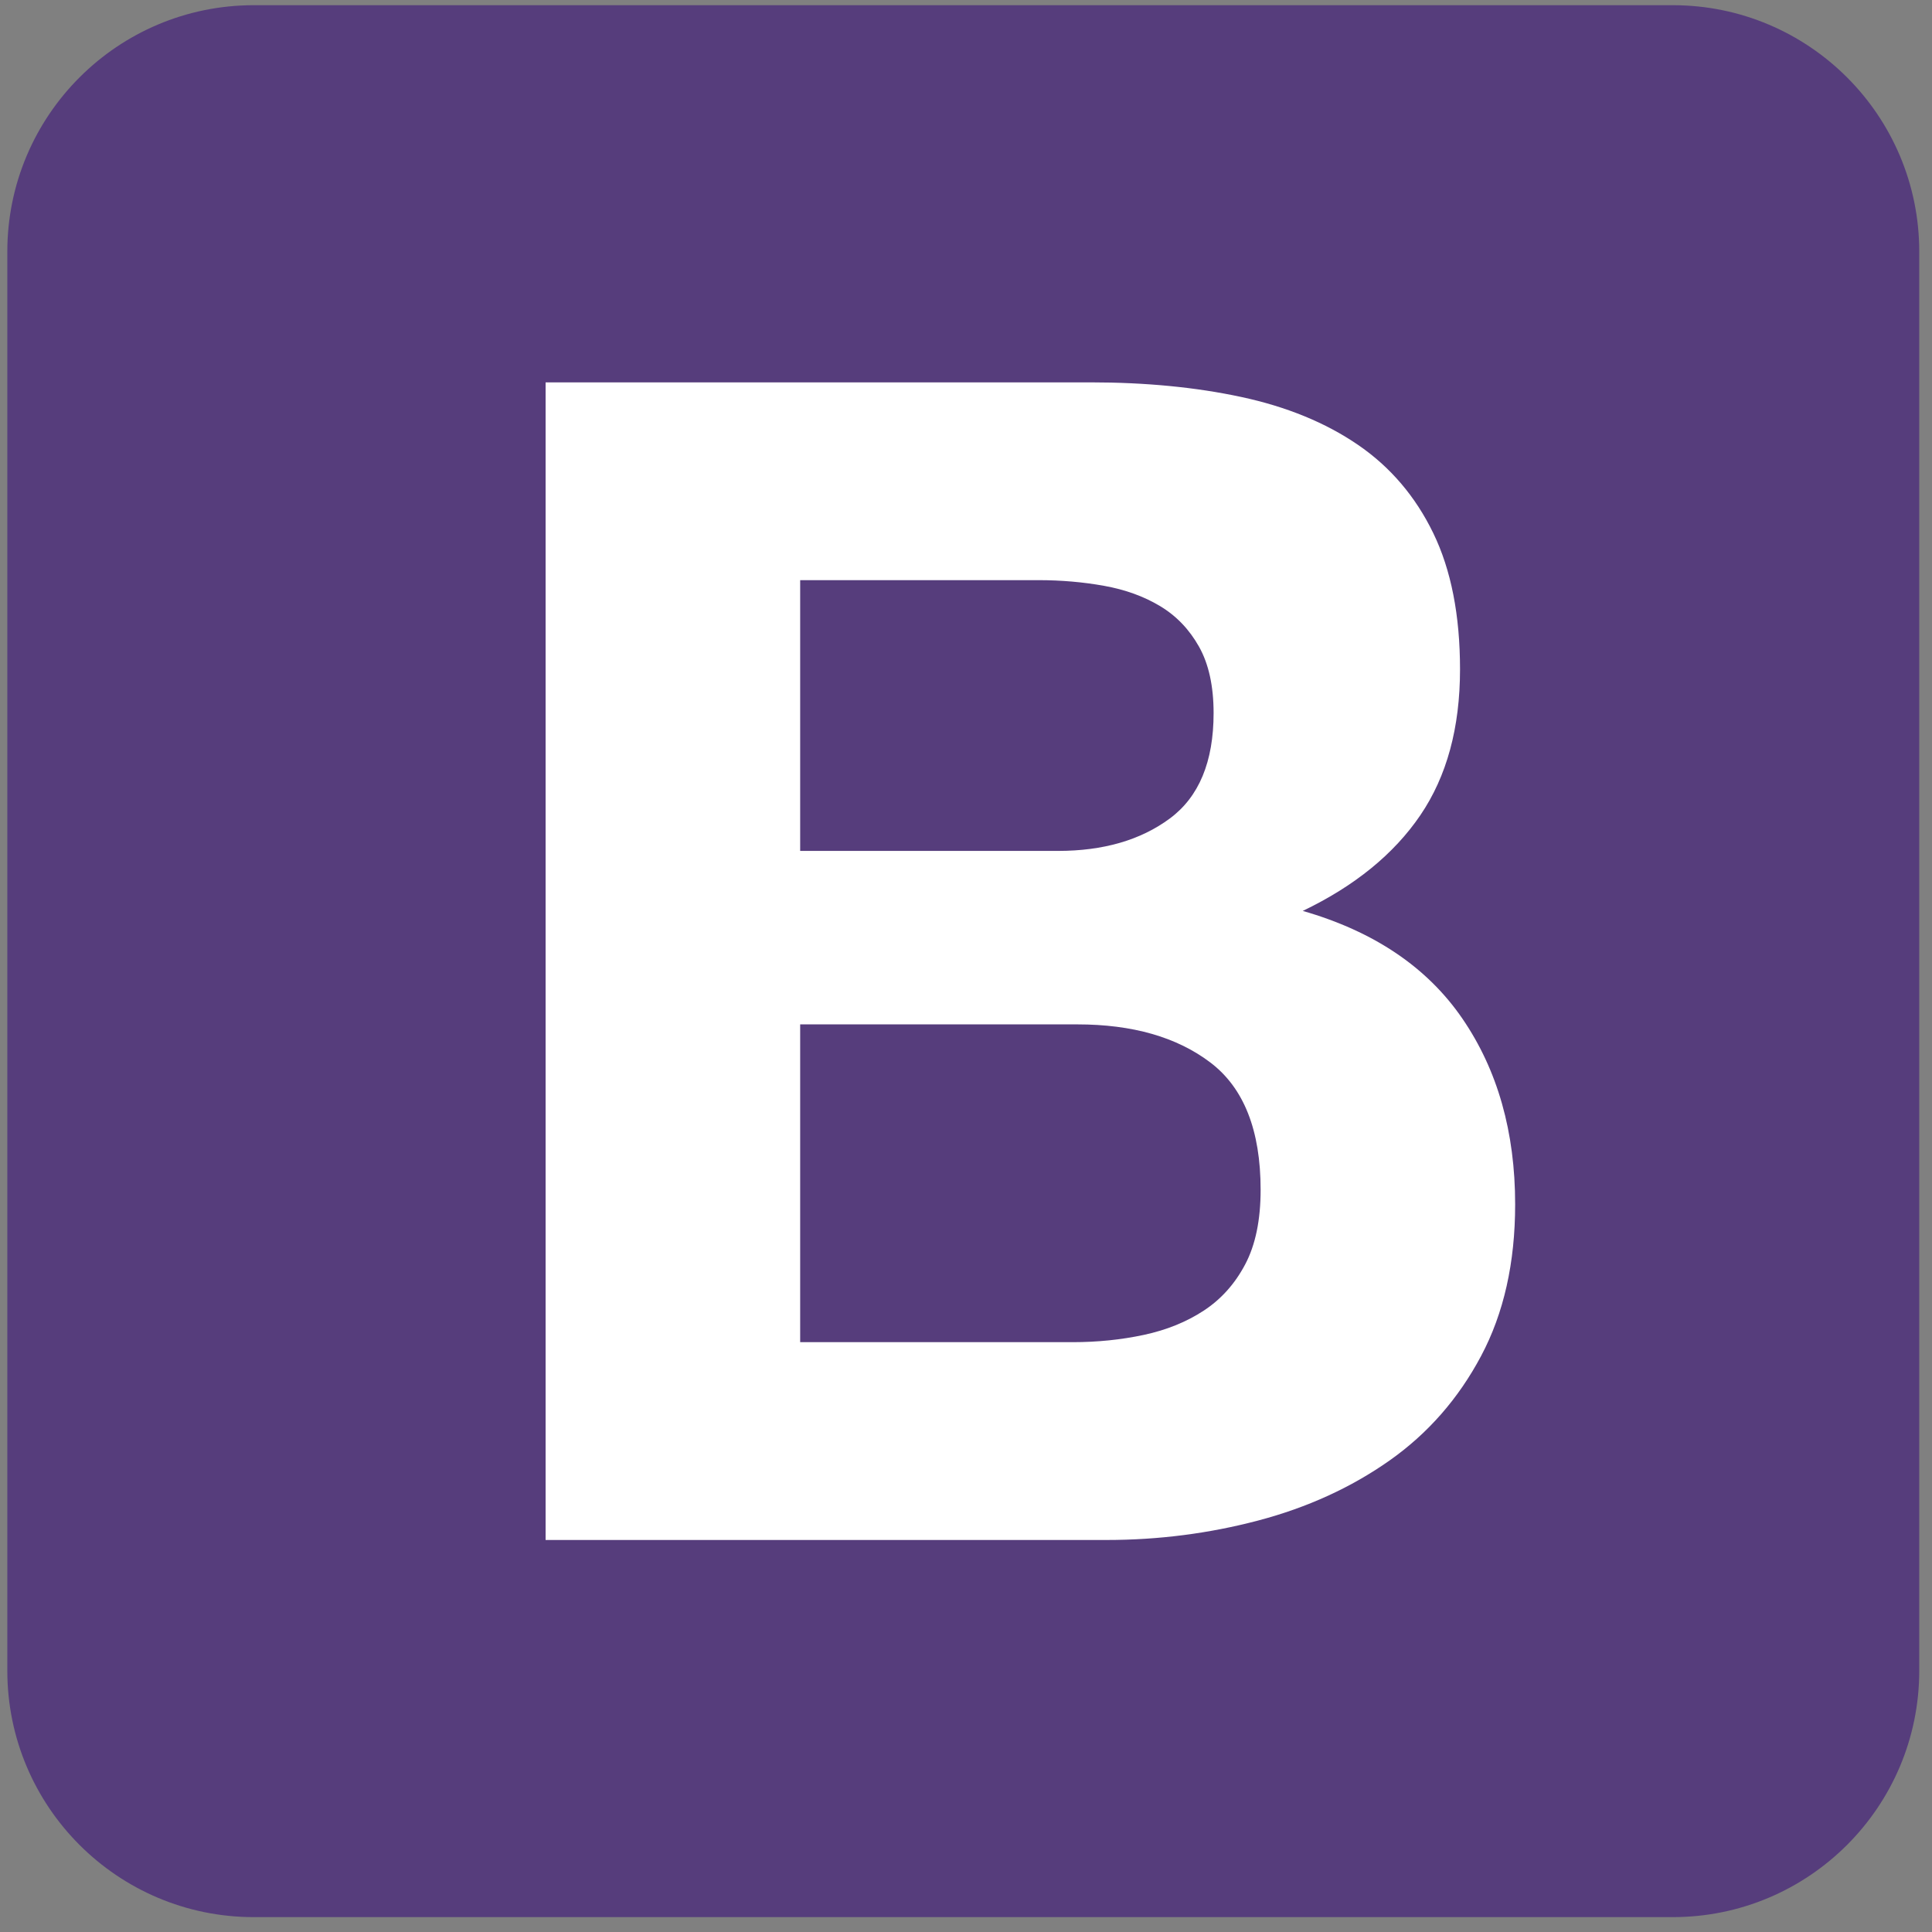
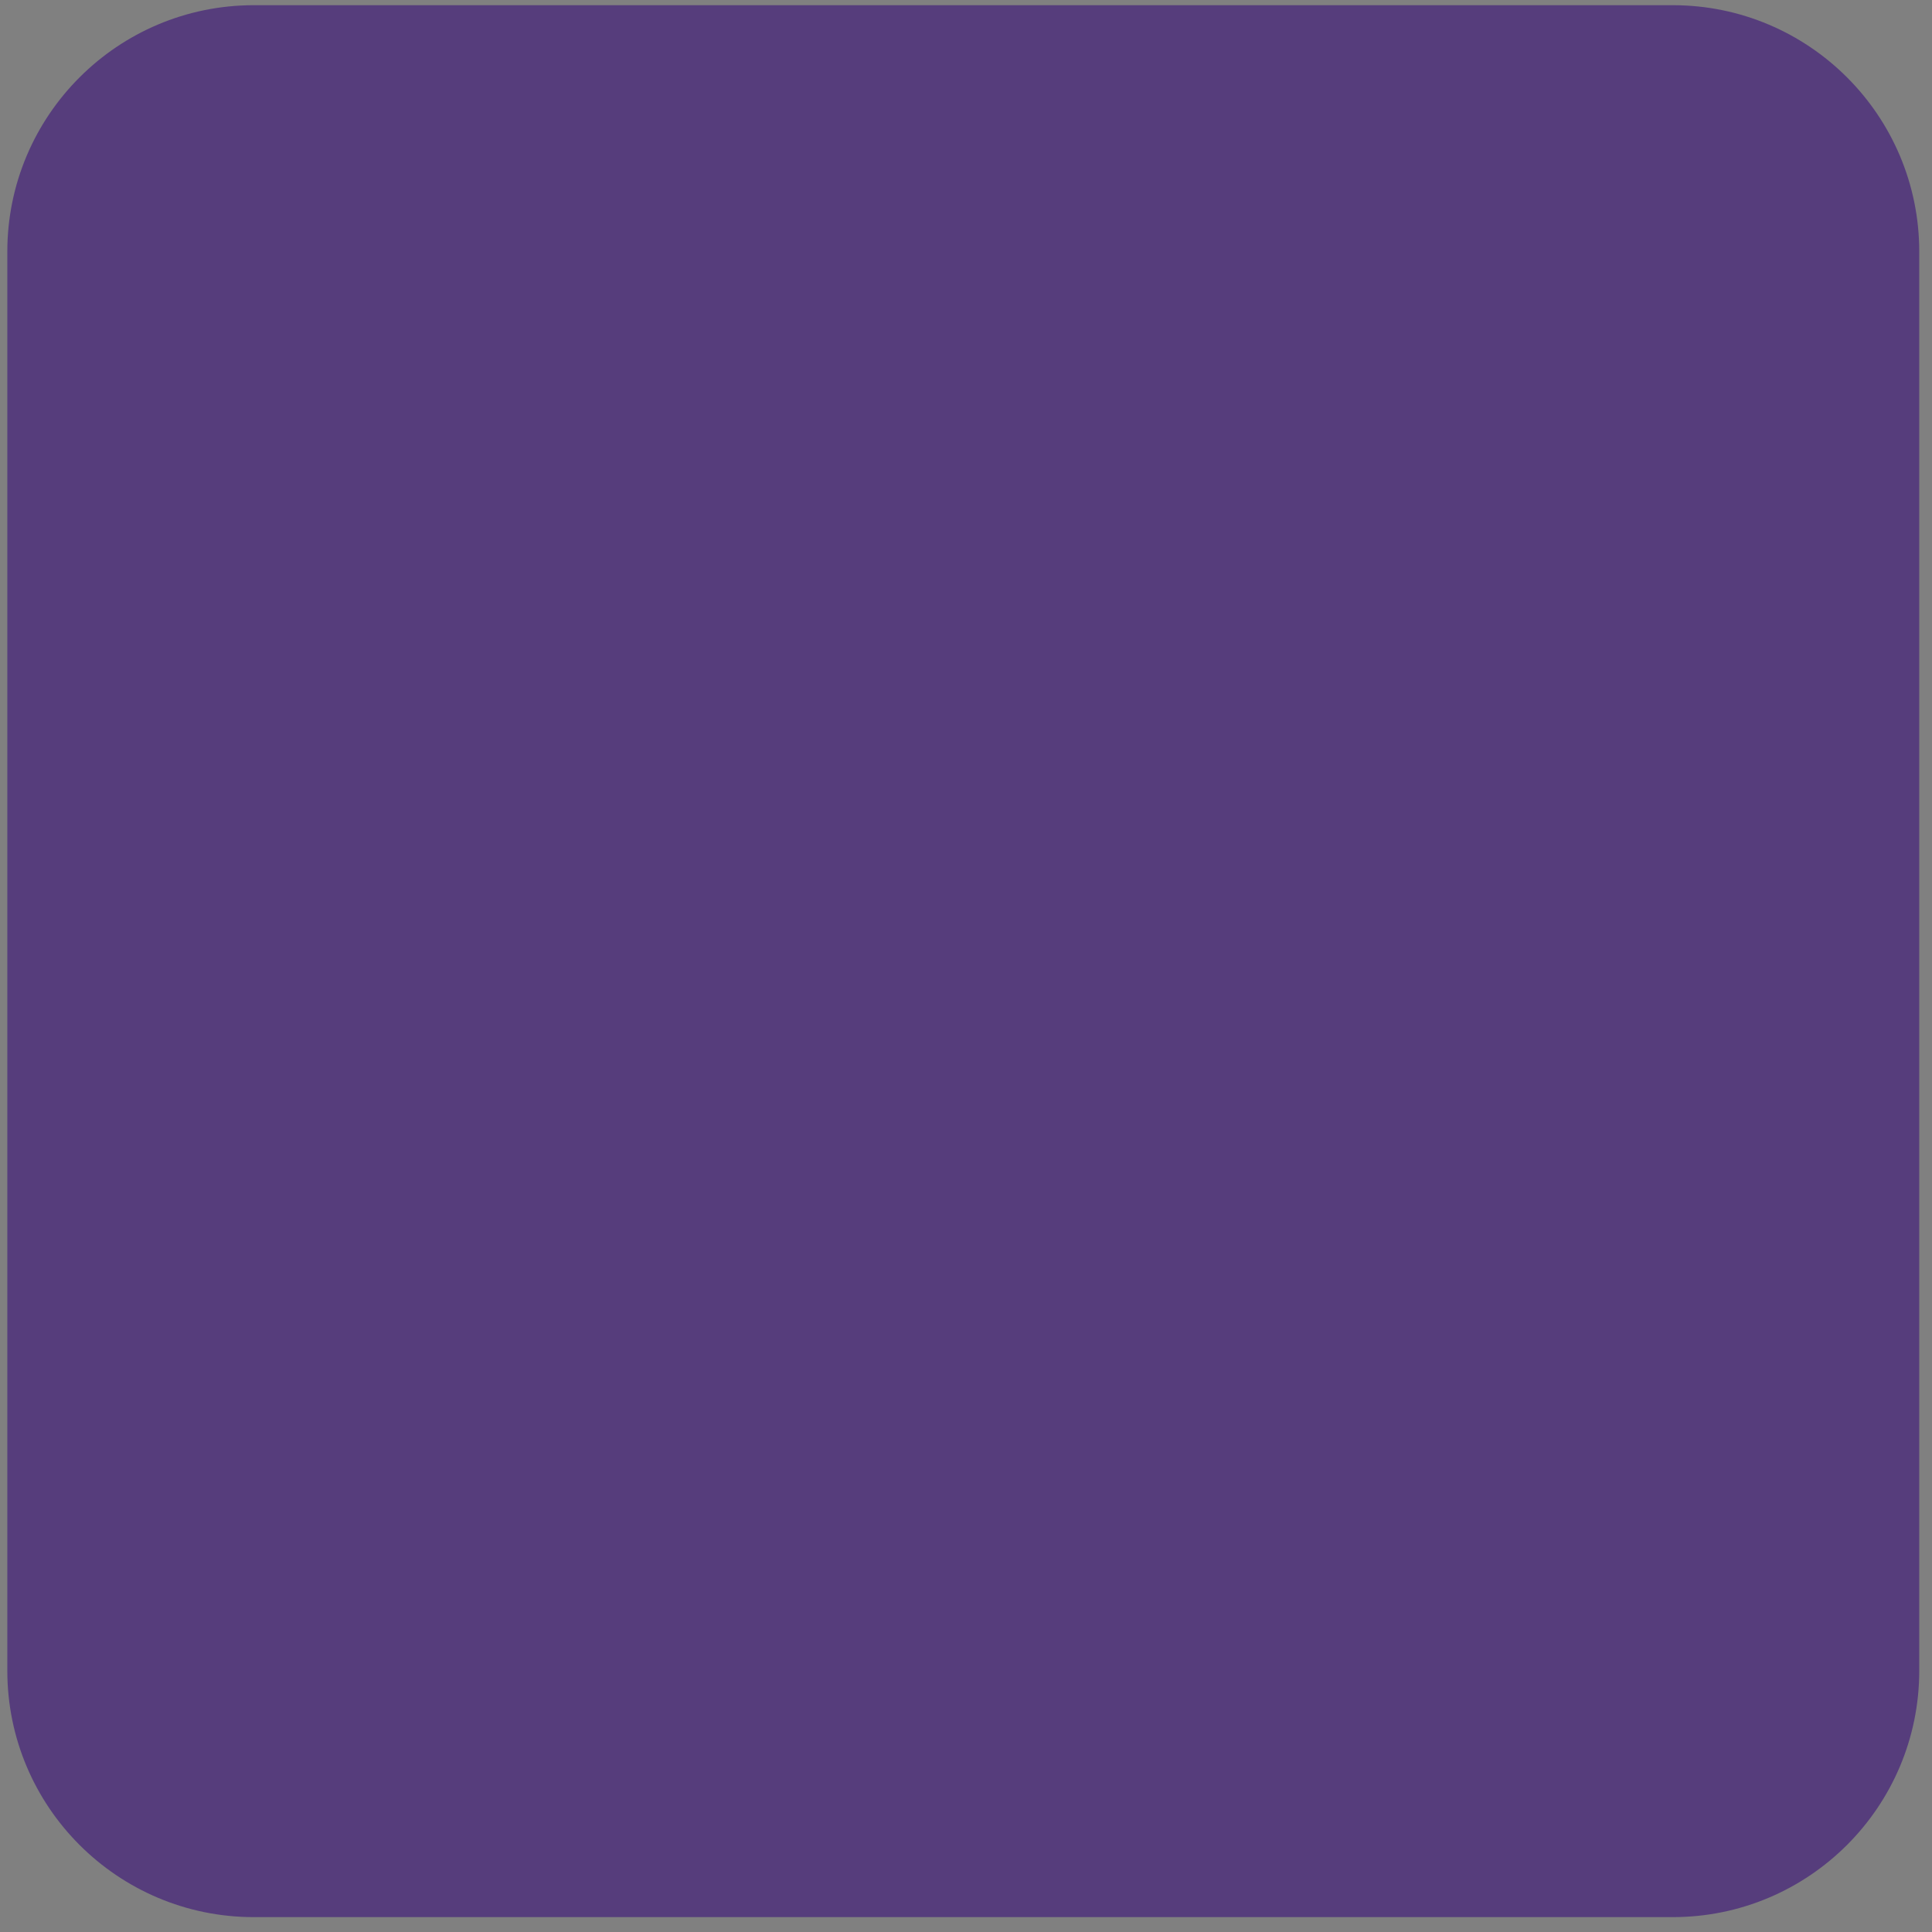
<svg xmlns="http://www.w3.org/2000/svg" width="109" height="109" viewBox="0 0 109 109" fill="none">
  <rect x="0" y="0" width="109" height="109" fill="#808080" stroke="none" />
  <path d="M0.413 94.253C0.413 101.935 6.64 108.161 14.322 108.161H94.372C102.055 108.161 108.281 101.934 108.281 94.253V14.202C108.281 6.519 102.054 0.293 94.373 0.293H14.322C6.64 0.293 0.413 6.52 0.413 14.202V94.253Z" fill="#563D7C" />
-   <path d="M45.144 48.007V32.731H58.59C59.87 32.731 61.105 32.838 62.294 33.052C63.483 33.265 64.535 33.646 65.45 34.195C66.364 34.744 67.096 35.506 67.645 36.482C68.194 37.458 68.469 38.708 68.469 40.232C68.469 42.976 67.645 44.958 65.999 46.178C64.352 47.397 62.249 48.007 59.687 48.007H45.144ZM30.782 21.572V86.883H62.431C65.359 86.883 68.21 86.517 70.984 85.785C73.759 85.053 76.228 83.925 78.393 82.401C80.558 80.876 82.281 78.909 83.561 76.501C84.842 74.092 85.482 71.241 85.482 67.948C85.482 63.862 84.491 60.371 82.51 57.475C80.528 54.578 77.524 52.55 73.499 51.392C76.427 49.989 78.637 48.19 80.132 45.995C81.625 43.799 82.372 41.056 82.372 37.762C82.372 34.713 81.869 32.152 80.863 30.079C79.857 28.006 78.439 26.344 76.609 25.093C74.78 23.843 72.585 22.944 70.023 22.395C67.463 21.846 64.627 21.572 61.517 21.572H30.782ZM45.144 75.723V57.794H60.785C63.895 57.794 66.395 58.511 68.286 59.944C70.176 61.377 71.122 63.771 71.122 67.125C71.122 68.832 70.832 70.235 70.252 71.332C69.673 72.43 68.895 73.299 67.92 73.939C66.944 74.58 65.816 75.037 64.535 75.312C63.254 75.586 61.913 75.723 60.511 75.723H45.144Z" fill="white" />
</svg>